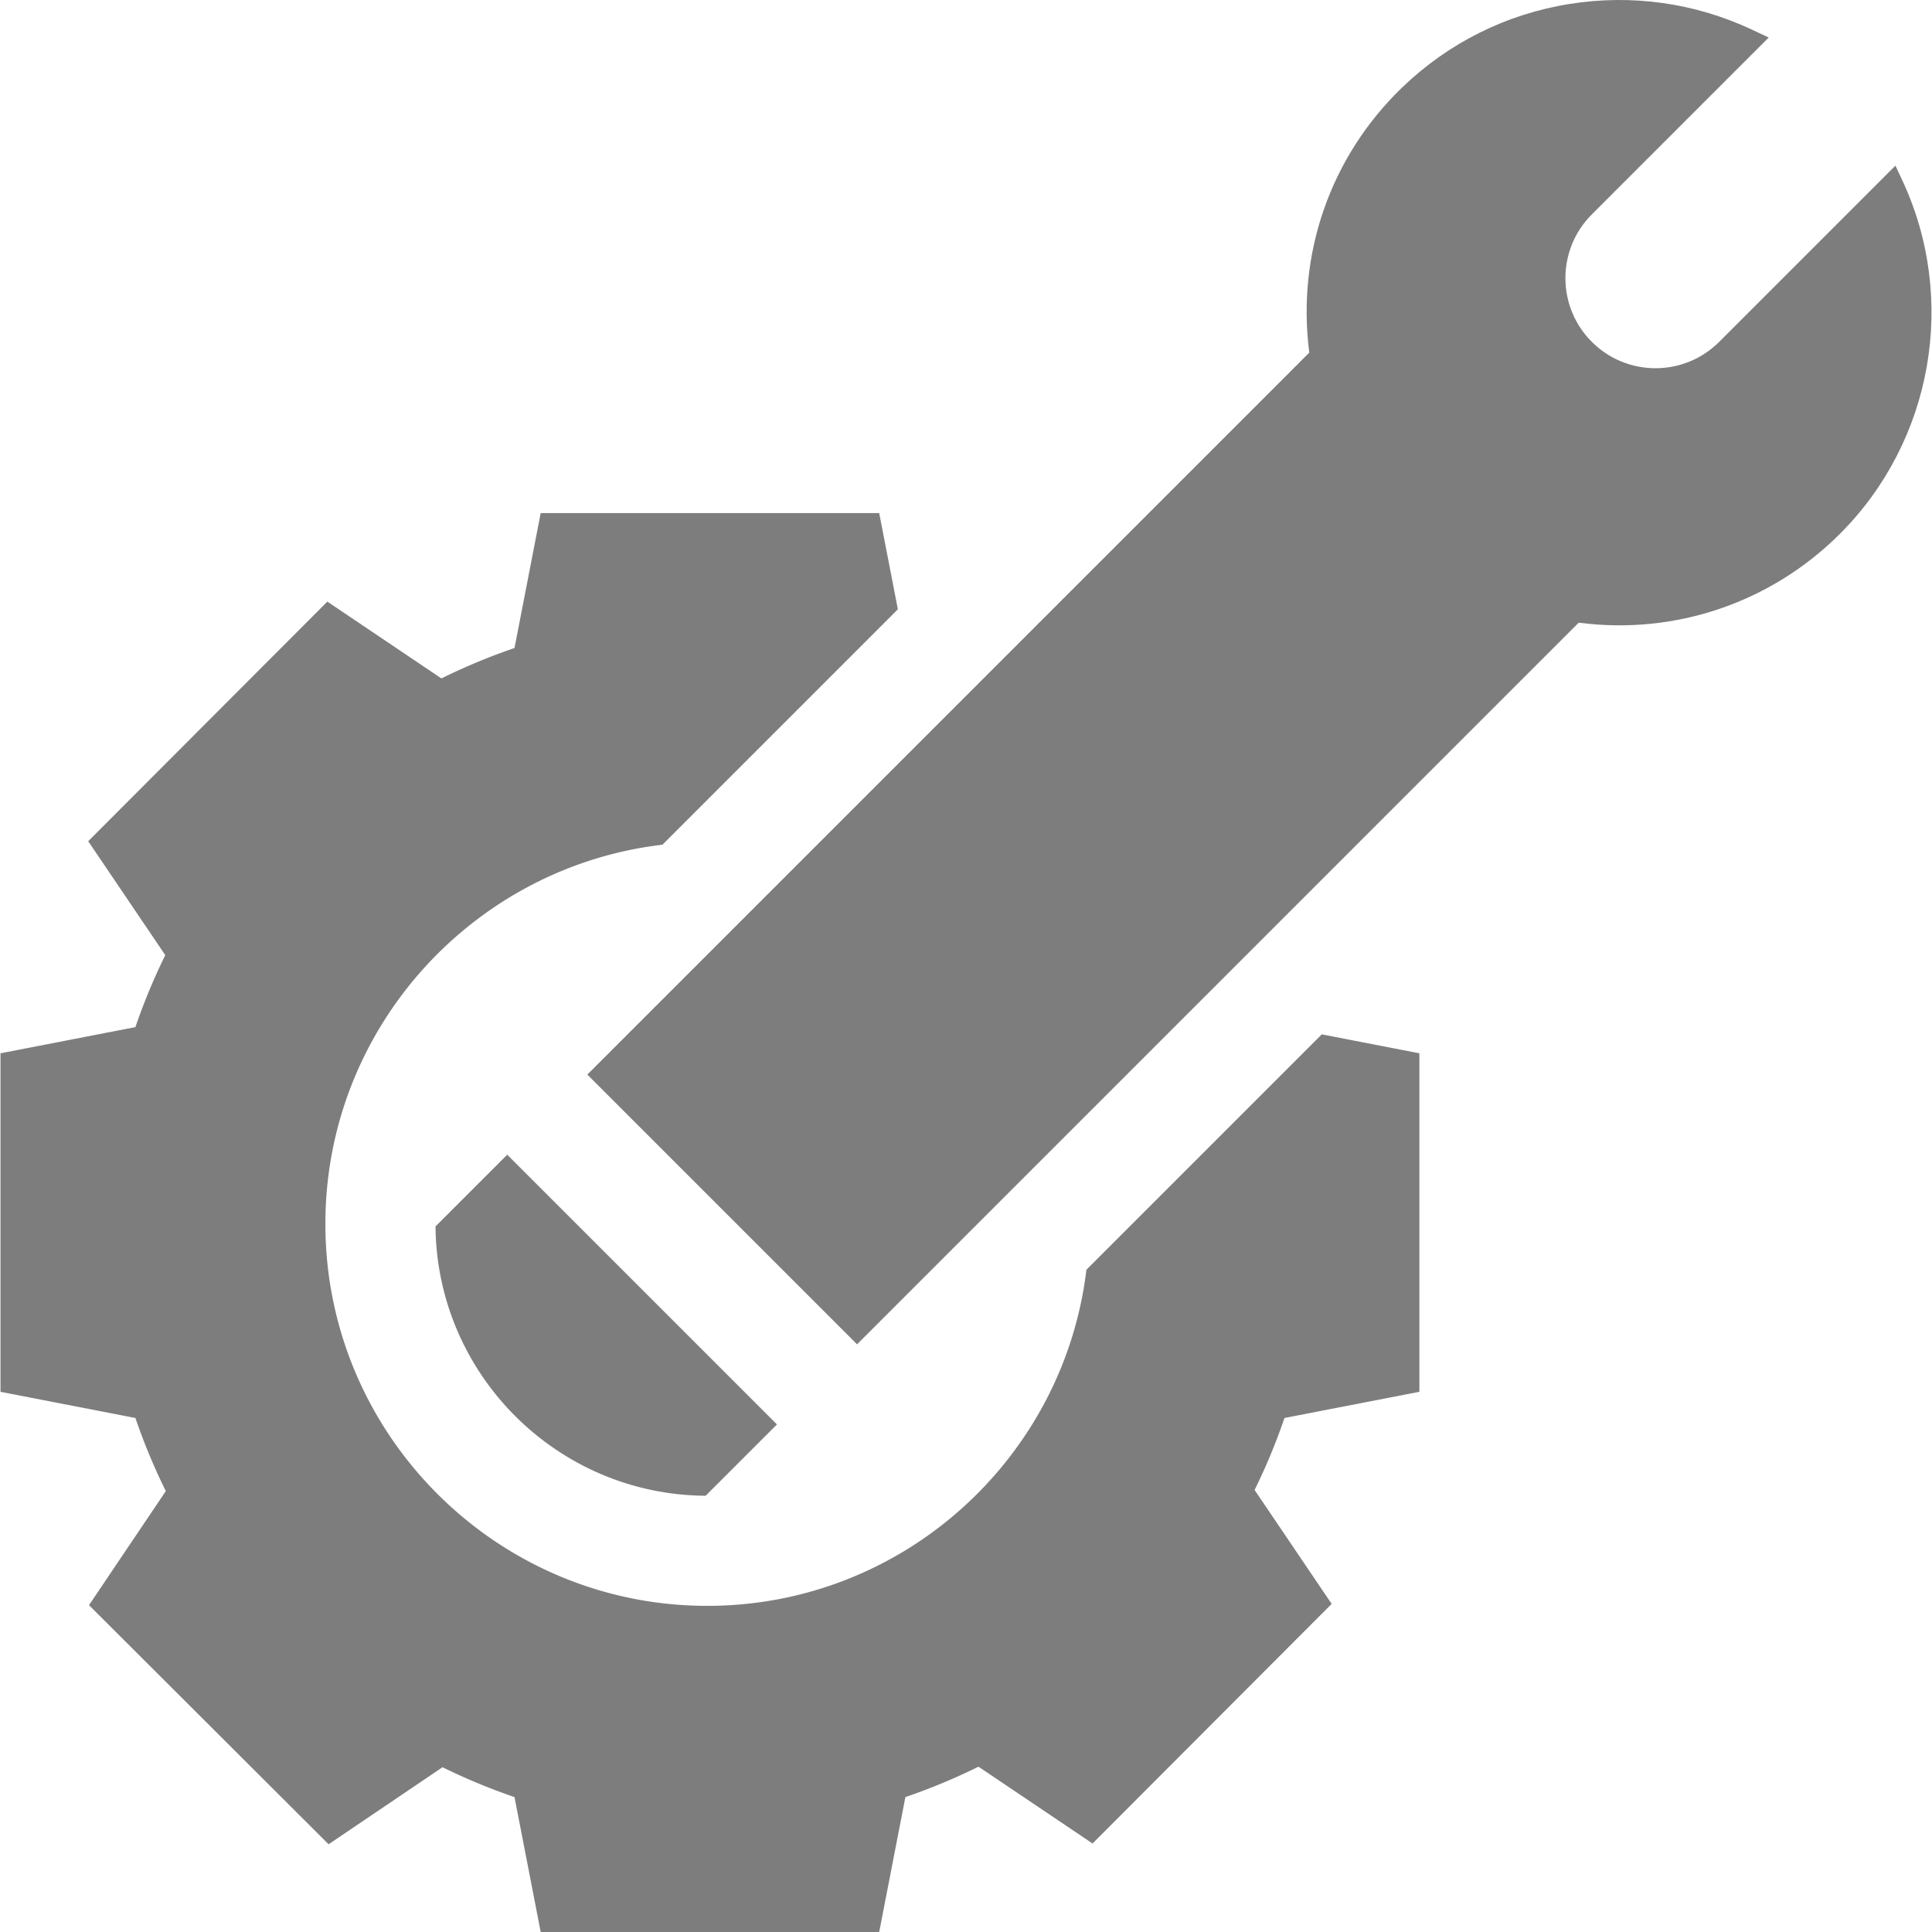
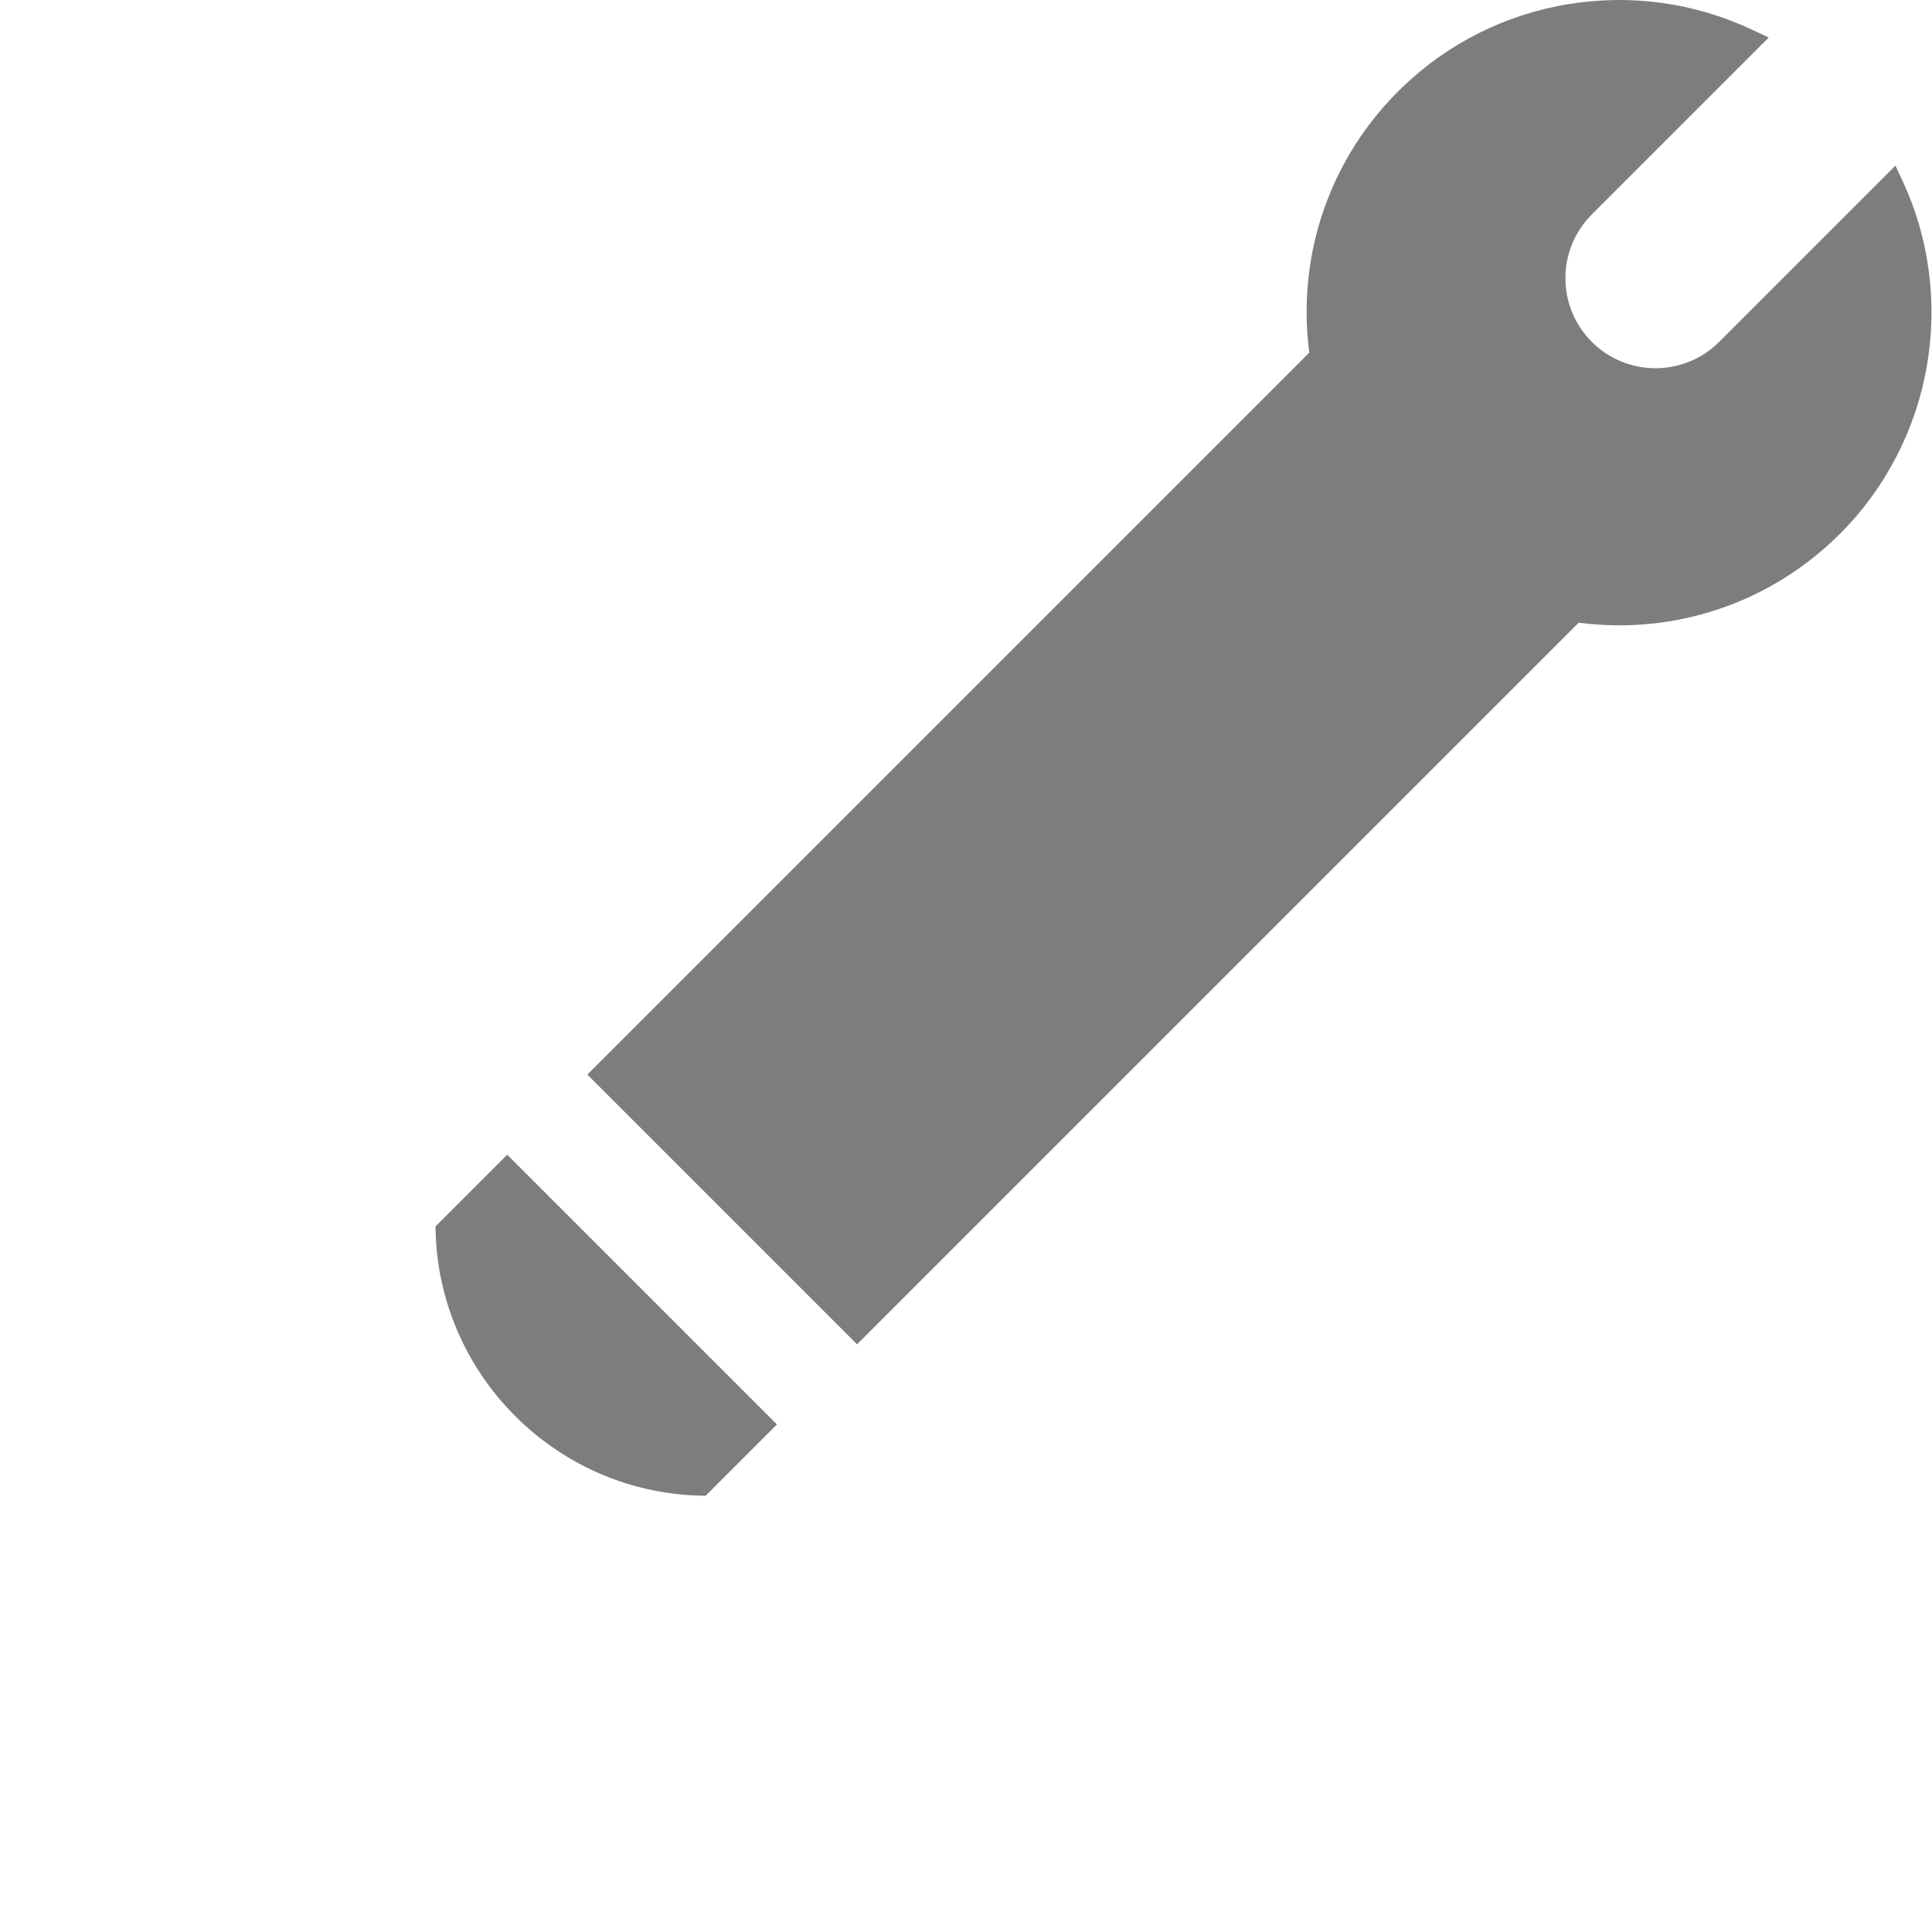
<svg xmlns="http://www.w3.org/2000/svg" version="1.1" width="512" height="512" x="0" y="0" viewBox="0 0 512 512" style="enable-background:new 0 0 512 512" xml:space="preserve">
  <g>
-     <path d="M287.912 336.491c-6.014 50.107-48.772 89.077-100.473 89.077-55.807 0-101.21-45.403-101.21-101.21 0-51.787 39.1-94.603 89.328-100.503l62.387-62.387-4.948-25.489h-89.707l-6.941 35.755a160.368 160.368 0 0 0-19.369 8.057l-30.231-20.357-63.369 63.496L43.8 253.121a160.278 160.278 0 0 0-7.913 19.074l-35.756 6.94v89.707l35.755 6.94a160.154 160.154 0 0 0 8.057 19.37l-20.357 30.231 63.497 63.369 30.192-20.421a160.278 160.278 0 0 0 19.074 7.913l6.94 35.756h89.707l6.941-35.755a159.966 159.966 0 0 0 19.37-8.057l30.23 20.358 19.827-19.868 43.541-43.629-20.42-30.192a160.217 160.217 0 0 0 7.912-19.075l35.755-6.94v-89.707l-25.866-5.021z" fill="#7D7D7D" opacity="1" data-original="#000000" />
    <path d="m502.303 43.897-46.695 46.695c-9.324 9.324-24.44 9.324-33.764 0-9.324-9.324-9.324-24.44 0-33.764l46.887-46.887-4.503-2.111C449.181.776 432.517-1.575 416.04 1.034c-16.837 2.664-32.23 10.342-44.516 22.204-19.015 18.359-27.924 44.17-24.55 70.211L155.648 284.776l71.484 71.484L418.38 165.012c25.452 3.332 50.898-5.218 69.253-23.573 24.596-24.594 31.204-62.274 16.445-93.758zM115.412 325.012c.353 39.277 32.284 71.142 71.588 71.379l18.901-18.901-71.484-71.484z" fill="#7D7D7D" opacity="1" data-original="#000000" />
  </g>
</svg>